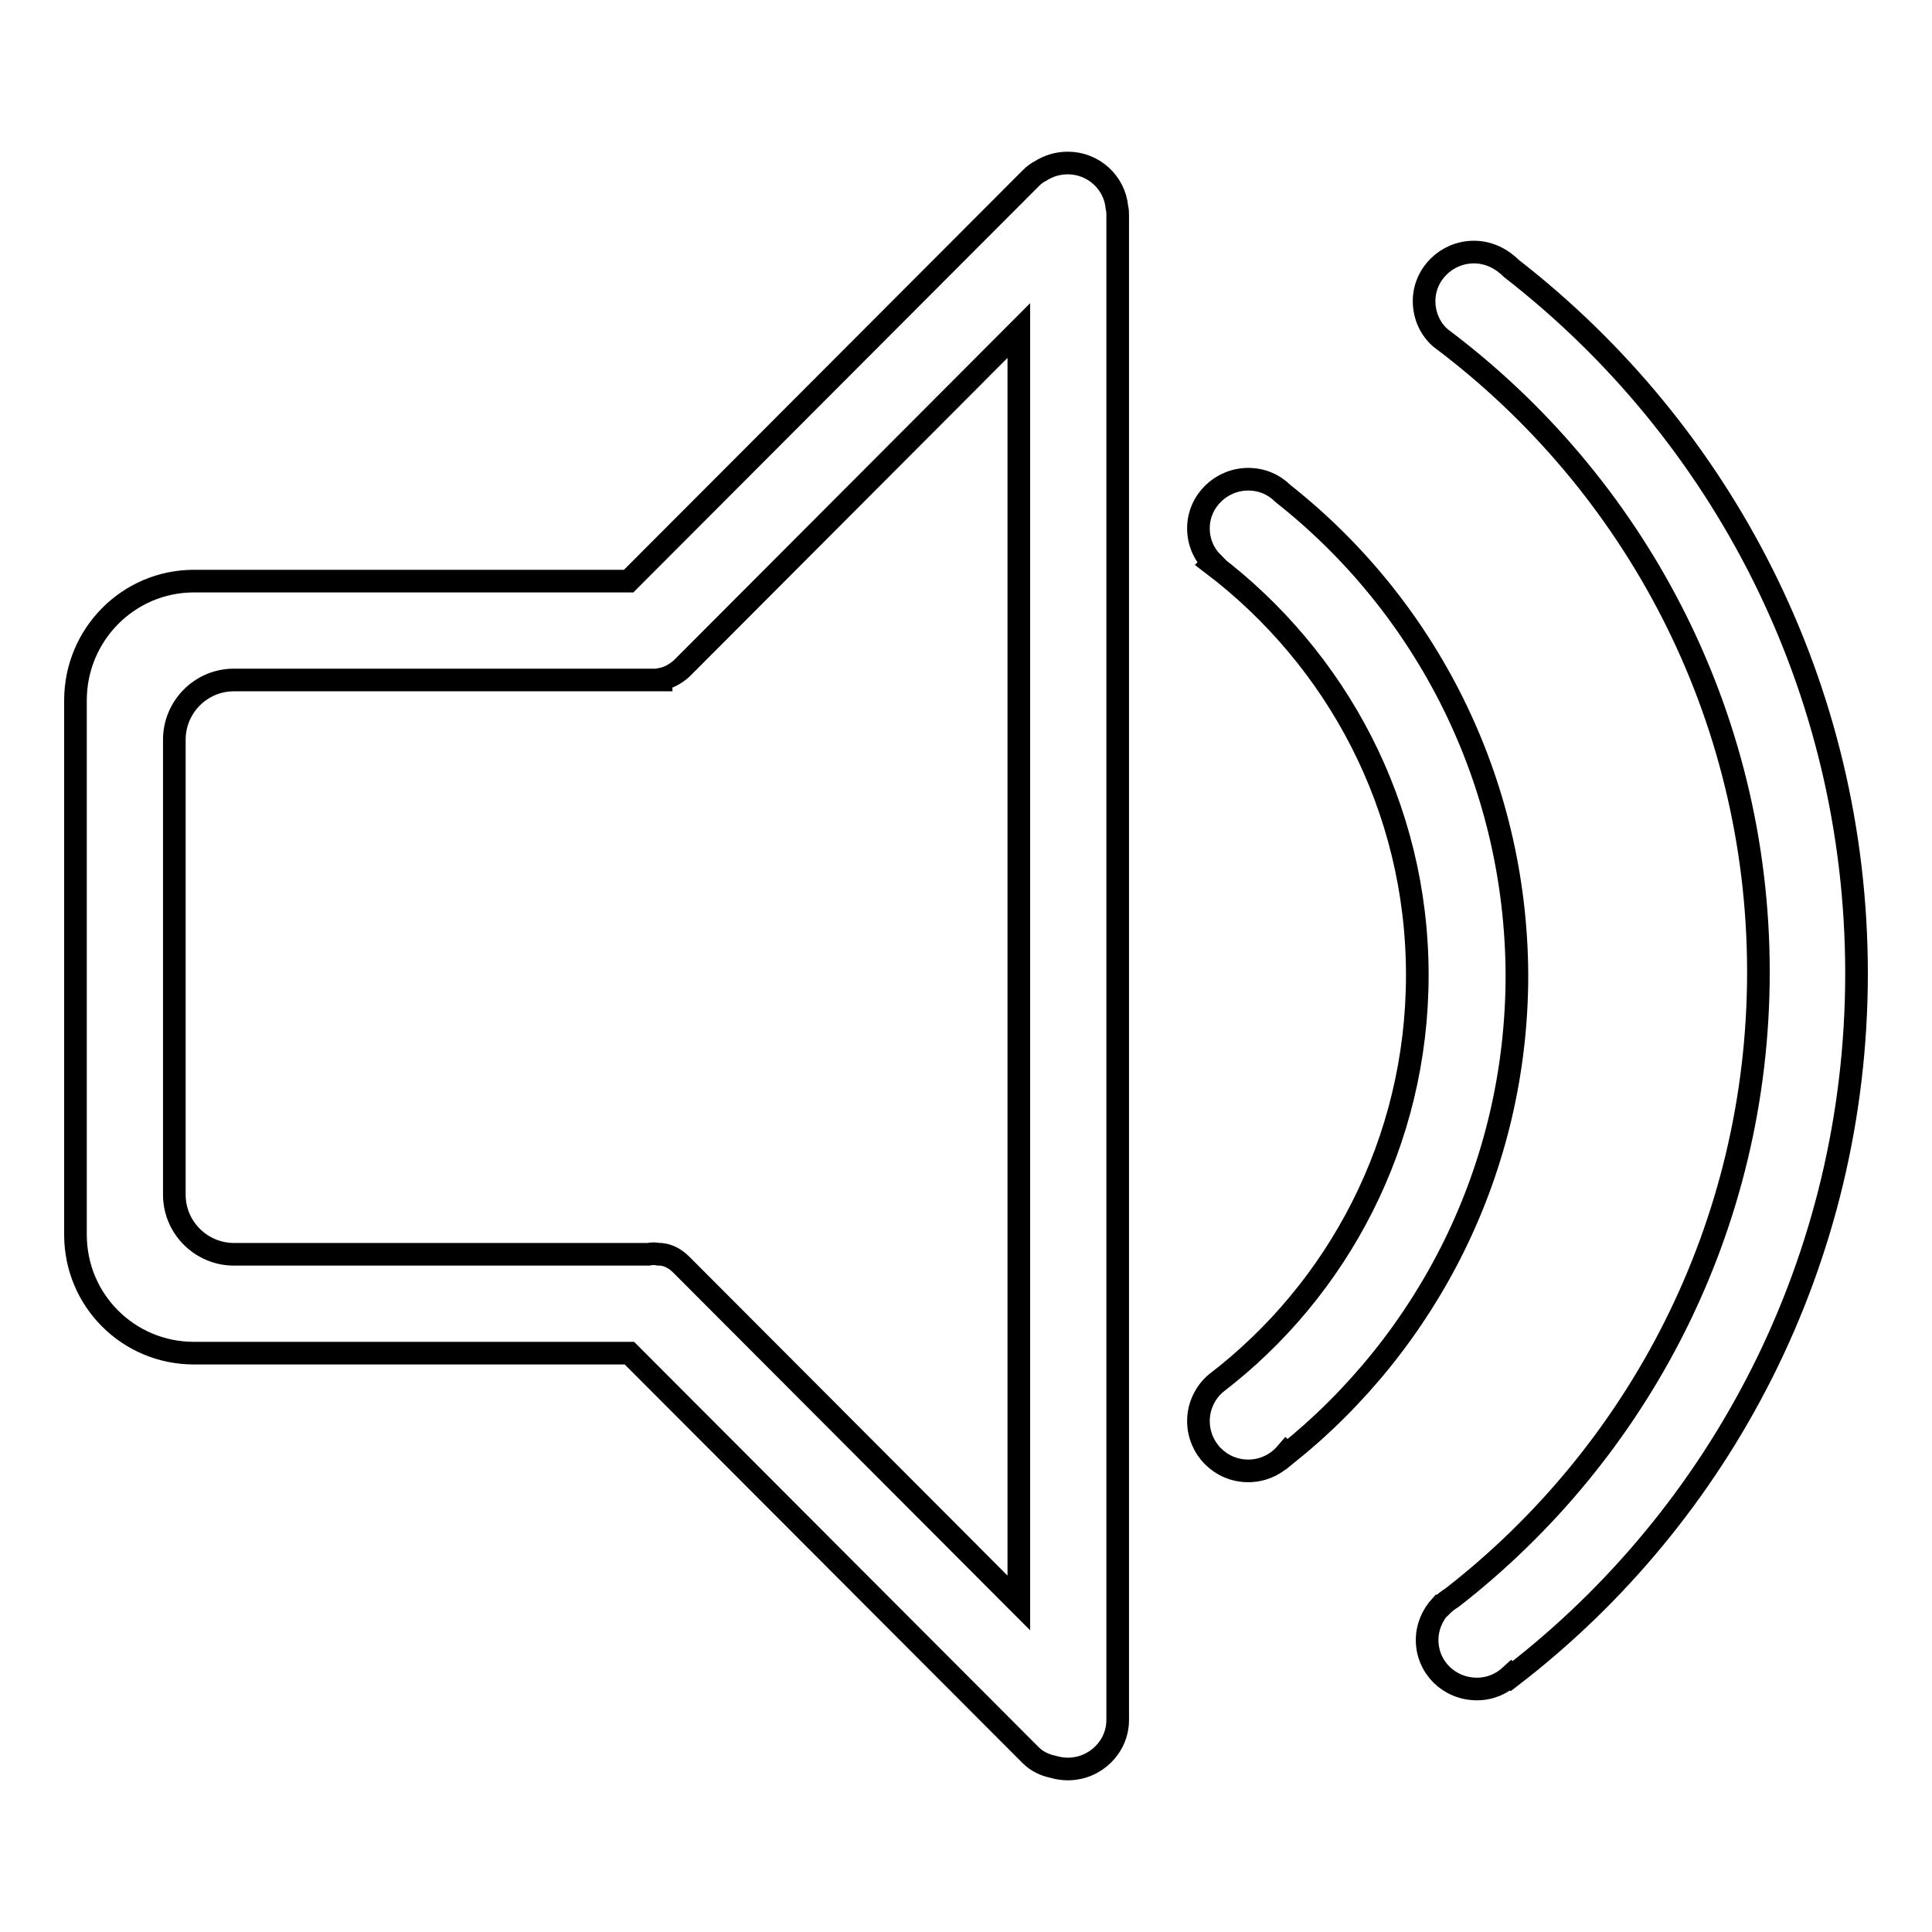
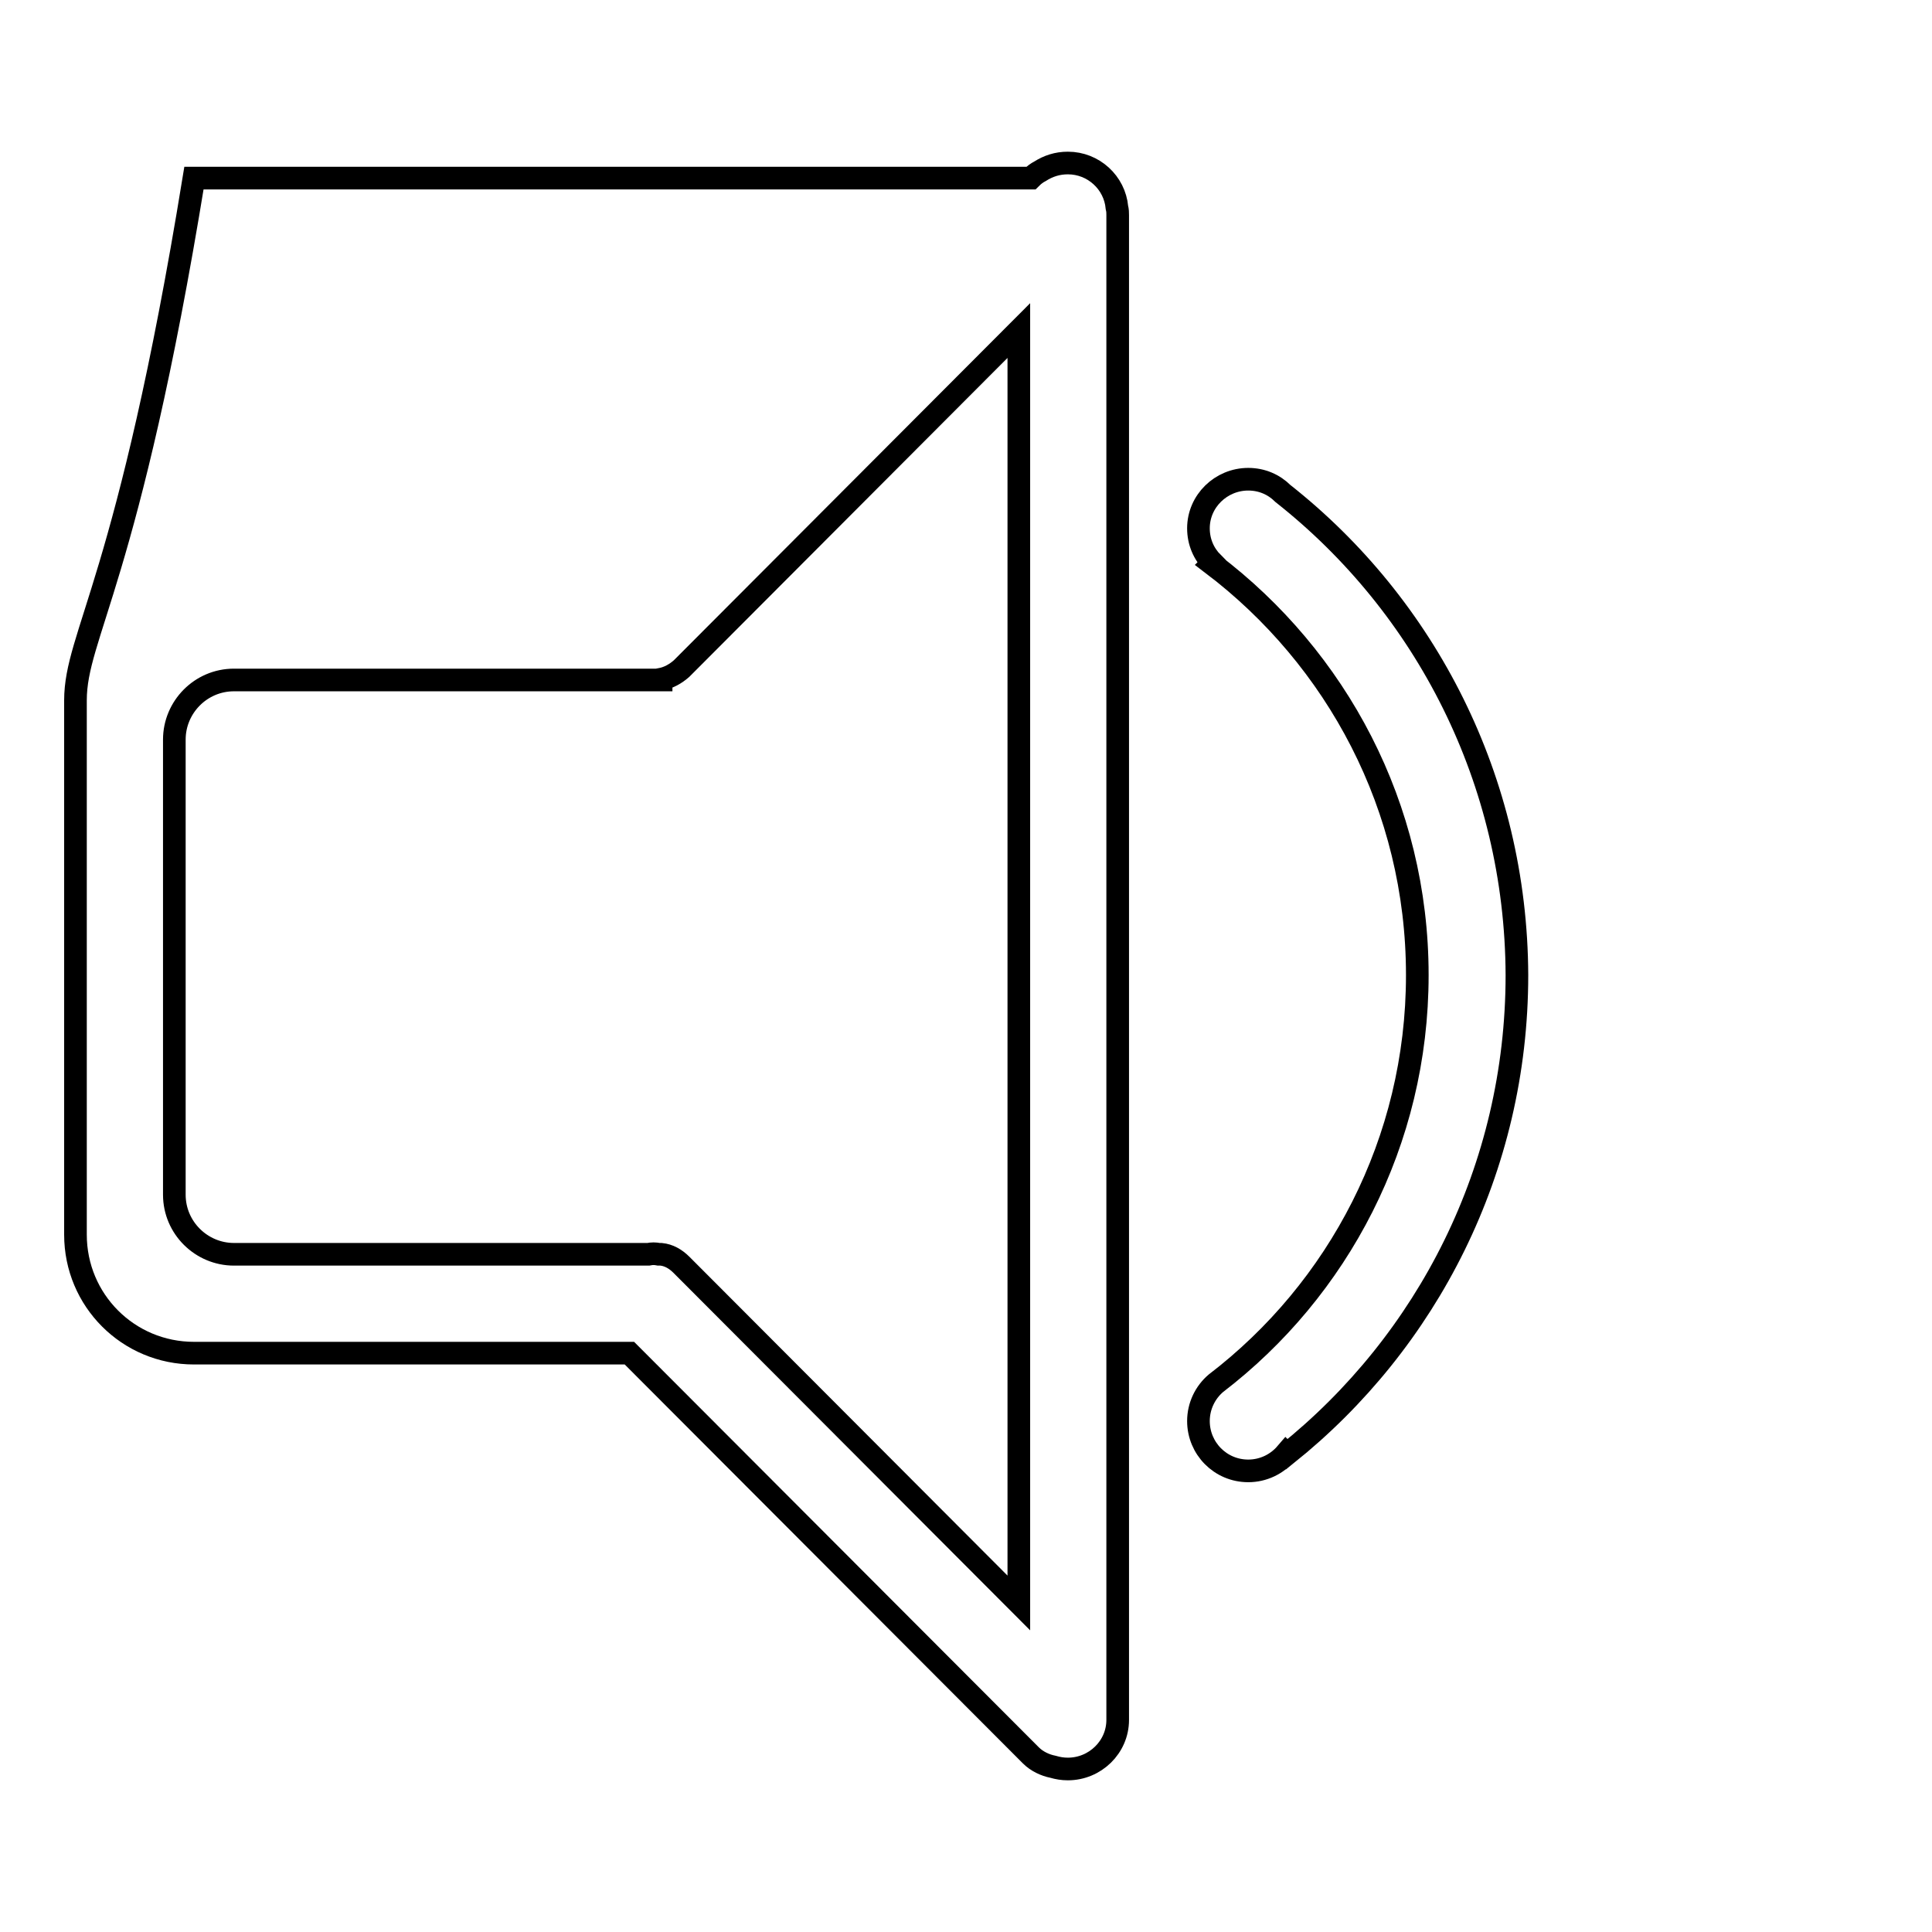
<svg xmlns="http://www.w3.org/2000/svg" version="1.1" x="0px" y="0px" viewBox="0 0 256 256" enable-background="new 0 0 256 256" xml:space="preserve">
  <g>
    <g>
-       <path stroke-width="3" fill-opacity="0" stroke="#000000" d="M200.3,35.6L200.3,35.6c-1.3-1.3-3-2.2-5-2.2c-3.6,0-6.6,2.9-6.6,6.5c0,1.9,0.8,3.7,2.2,4.9l0,0c25.5,19.1,42.1,49.6,42.1,84c0,33.7-15.9,63.7-40.6,82.9c-0.5,0.3-1,0.7-1.4,1.1c0,0,0,0-0.1,0l0,0c-1.1,1.2-1.8,2.8-1.8,4.5c0,3.6,2.9,6.5,6.6,6.5c1.8,0,3.3-0.7,4.5-1.8l0.1,0.1C228,200.8,246,167,246,129C246,91,228.1,57.2,200.3,35.6z" />
      <path stroke-width="3" fill-opacity="0" stroke="#000000" d="M170,65.4L170,65.4c-1.2-1.2-2.8-1.9-4.6-1.9c-3.6,0-6.6,2.9-6.6,6.5c0,1.8,0.7,3.4,1.9,4.6l-0.1,0.1c16.5,12.5,27.2,32.2,27.2,54.5c0,22.1-10.5,41.7-26.7,54.1l0,0c-1.4,1.2-2.3,3-2.3,5c0,3.6,2.9,6.6,6.6,6.6c2,0,3.8-0.9,5-2.3l0.1,0.1c18.6-14.9,30.5-37.8,30.5-63.5C200.9,103.4,188.9,80.3,170,65.4z" />
-       <path stroke-width="3" fill-opacity="0" stroke="#000000" d="M148.1,28.5c0-0.3,0-0.6-0.1-1c-0.3-3.3-3.1-5.9-6.5-5.9c-1.4,0-2.6,0.4-3.7,1.1c-0.4,0.2-0.8,0.5-1.2,0.9L83.3,77H25.7C17,77,10,84.1,10,92.8v70.8c0,8.7,7,15.7,15.7,15.7h57.7l53.2,53.3c0.8,0.8,1.9,1.3,2.9,1.5c0.7,0.2,1.3,0.3,2,0.3c3.6,0,6.6-2.9,6.6-6.5c0-0.1,0-0.2,0-0.3L148.1,28.5L148.1,28.5z M135,212.4l-44.7-44.8c-0.8-0.8-1.7-1.3-2.7-1.4v0h-0.3c-0.5-0.1-0.9-0.1-1.4,0H31c-4.3,0-7.9-3.5-7.9-7.9V98c0-4.3,3.5-7.9,7.9-7.9h55.6l0,0h1V90c1-0.2,1.9-0.7,2.7-1.4L135,43.8L135,212.4L135,212.4z" />
+       <path stroke-width="3" fill-opacity="0" stroke="#000000" d="M148.1,28.5c0-0.3,0-0.6-0.1-1c-0.3-3.3-3.1-5.9-6.5-5.9c-1.4,0-2.6,0.4-3.7,1.1c-0.4,0.2-0.8,0.5-1.2,0.9H25.7C17,77,10,84.1,10,92.8v70.8c0,8.7,7,15.7,15.7,15.7h57.7l53.2,53.3c0.8,0.8,1.9,1.3,2.9,1.5c0.7,0.2,1.3,0.3,2,0.3c3.6,0,6.6-2.9,6.6-6.5c0-0.1,0-0.2,0-0.3L148.1,28.5L148.1,28.5z M135,212.4l-44.7-44.8c-0.8-0.8-1.7-1.3-2.7-1.4v0h-0.3c-0.5-0.1-0.9-0.1-1.4,0H31c-4.3,0-7.9-3.5-7.9-7.9V98c0-4.3,3.5-7.9,7.9-7.9h55.6l0,0h1V90c1-0.2,1.9-0.7,2.7-1.4L135,43.8L135,212.4L135,212.4z" />
    </g>
  </g>
</svg>